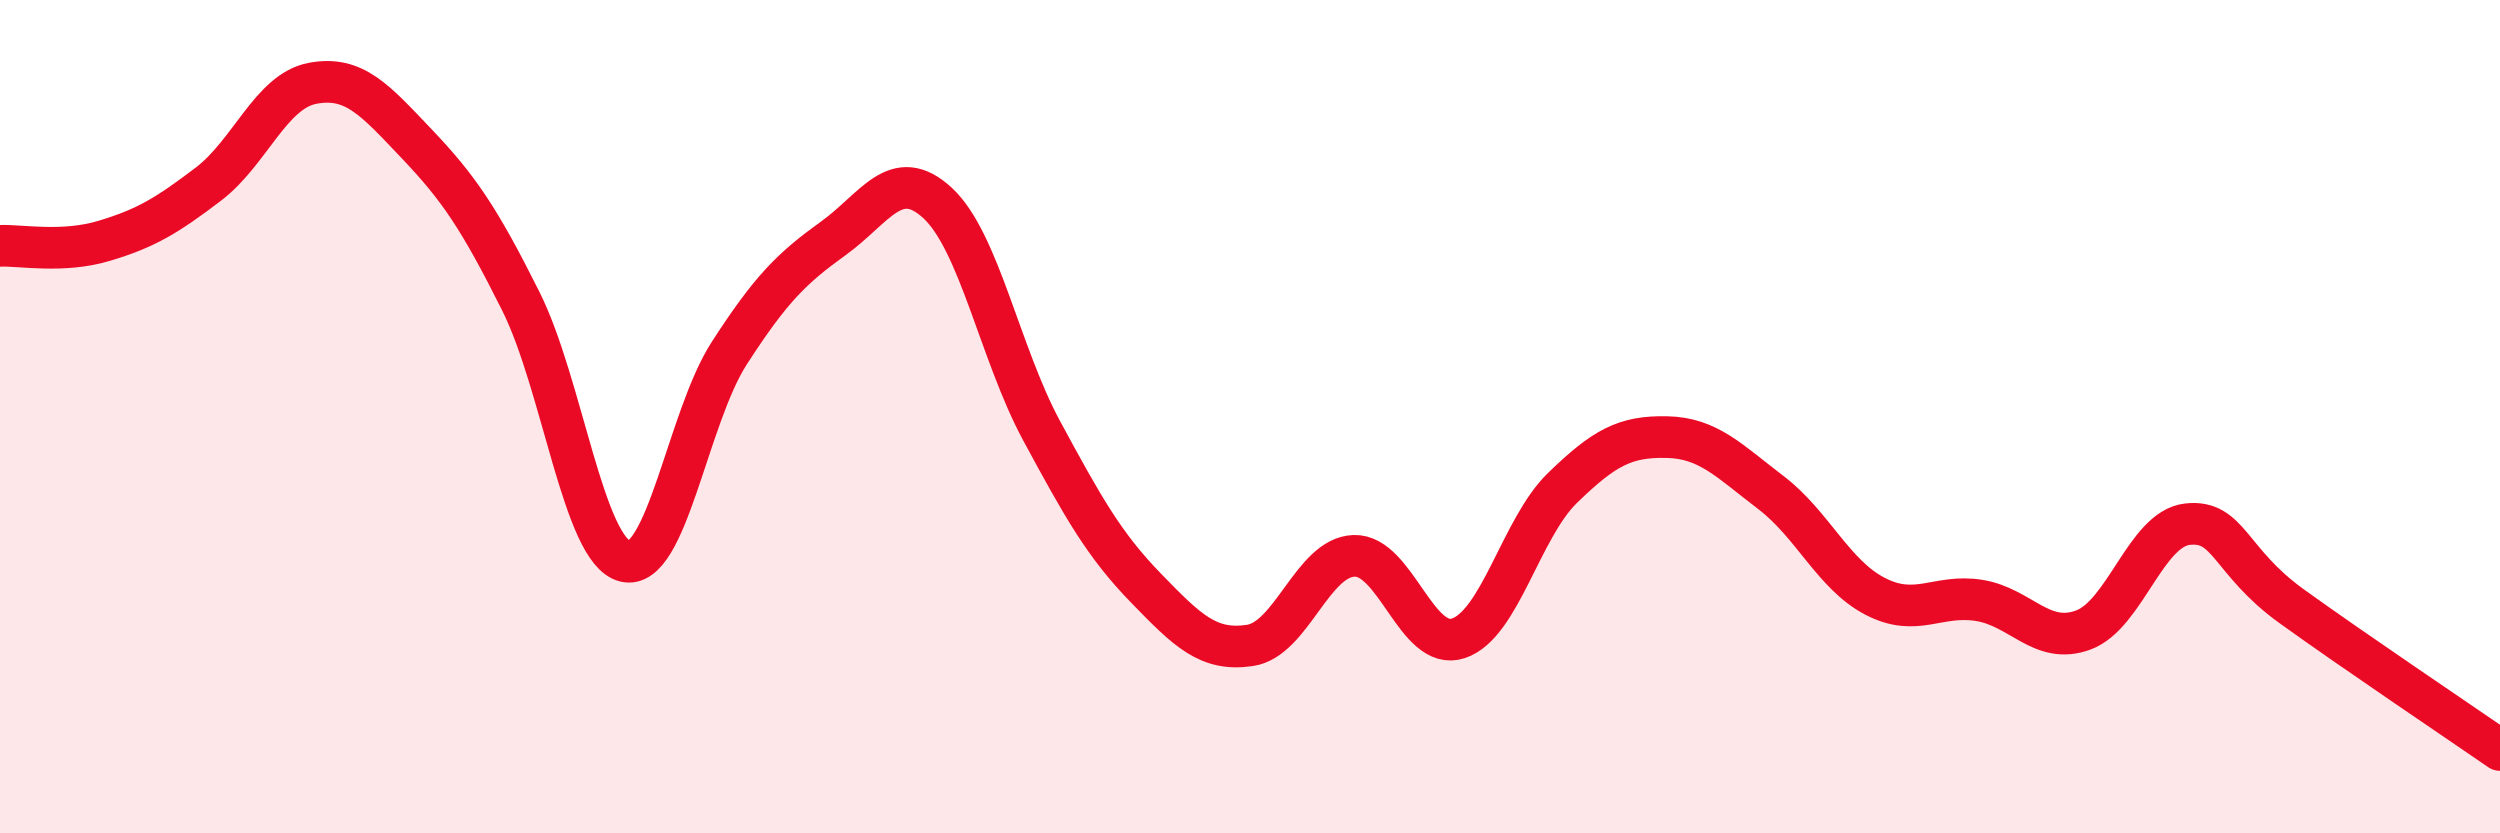
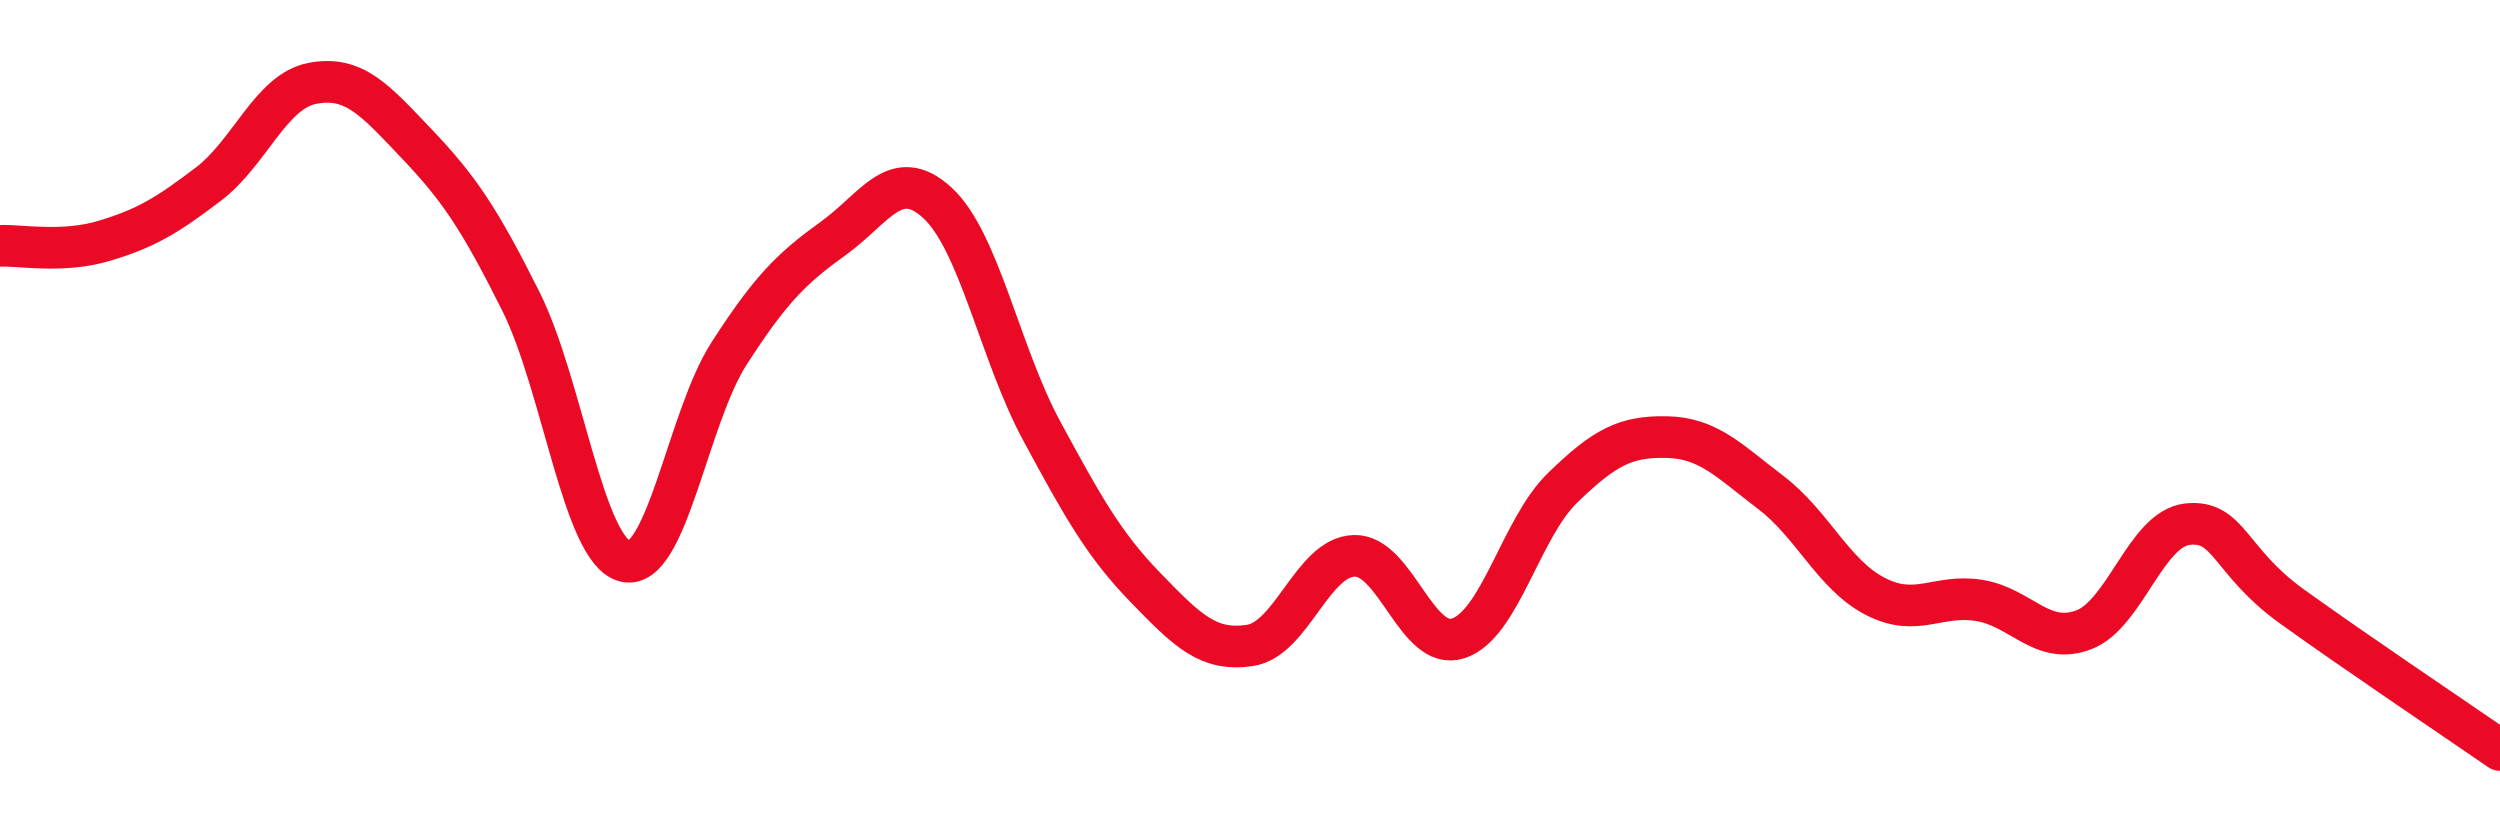
<svg xmlns="http://www.w3.org/2000/svg" width="60" height="20" viewBox="0 0 60 20">
-   <path d="M 0,5.9 C 0.5,5.88 1.5,6.08 2.5,5.78 C 3.5,5.48 4,5.18 5,4.42 C 6,3.66 6.5,2.19 7.5,2 C 8.5,1.81 9,2.4 10,3.45 C 11,4.5 11.5,5.23 12.5,7.23 C 13.5,9.23 14,13.22 15,13.47 C 16,13.72 16.5,10.03 17.5,8.48 C 18.5,6.93 19,6.44 20,5.72 C 21,5 21.5,3.95 22.5,4.87 C 23.5,5.79 24,8.49 25,10.34 C 26,12.19 26.5,13.08 27.5,14.11 C 28.5,15.14 29,15.64 30,15.49 C 31,15.34 31.5,13.37 32.5,13.34 C 33.5,13.31 34,15.65 35,15.32 C 36,14.99 36.5,12.68 37.5,11.71 C 38.5,10.74 39,10.47 40,10.49 C 41,10.51 41.5,11.06 42.5,11.82 C 43.5,12.58 44,13.79 45,14.31 C 46,14.83 46.5,14.25 47.5,14.41 C 48.5,14.57 49,15.49 50,15.12 C 51,14.75 51.5,12.69 52.5,12.58 C 53.5,12.47 53.5,13.47 55,14.55 C 56.5,15.63 59,17.31 60,18L60 20L0 20Z" fill="#EB0A25" opacity="0.1" stroke-linecap="round" stroke-linejoin="round" />
  <path d="M 0,5.9 C 0.5,5.88 1.5,6.08 2.5,5.78 C 3.5,5.48 4,5.18 5,4.42 C 6,3.66 6.5,2.19 7.5,2 C 8.5,1.81 9,2.4 10,3.45 C 11,4.5 11.5,5.23 12.5,7.23 C 13.5,9.23 14,13.22 15,13.47 C 16,13.72 16.5,10.03 17.5,8.48 C 18.5,6.93 19,6.44 20,5.72 C 21,5 21.5,3.95 22.5,4.87 C 23.5,5.79 24,8.49 25,10.34 C 26,12.19 26.5,13.08 27.5,14.11 C 28.5,15.14 29,15.64 30,15.49 C 31,15.34 31.5,13.37 32.5,13.34 C 33.5,13.31 34,15.65 35,15.32 C 36,14.99 36.5,12.68 37.5,11.71 C 38.5,10.74 39,10.47 40,10.49 C 41,10.51 41.5,11.06 42.5,11.82 C 43.5,12.58 44,13.79 45,14.31 C 46,14.83 46.5,14.25 47.5,14.41 C 48.5,14.57 49,15.49 50,15.12 C 51,14.75 51.5,12.69 52.5,12.58 C 53.5,12.47 53.5,13.47 55,14.55 C 56.5,15.63 59,17.31 60,18" stroke="#EB0A25" stroke-width="1" fill="none" stroke-linecap="round" stroke-linejoin="round" />
</svg>